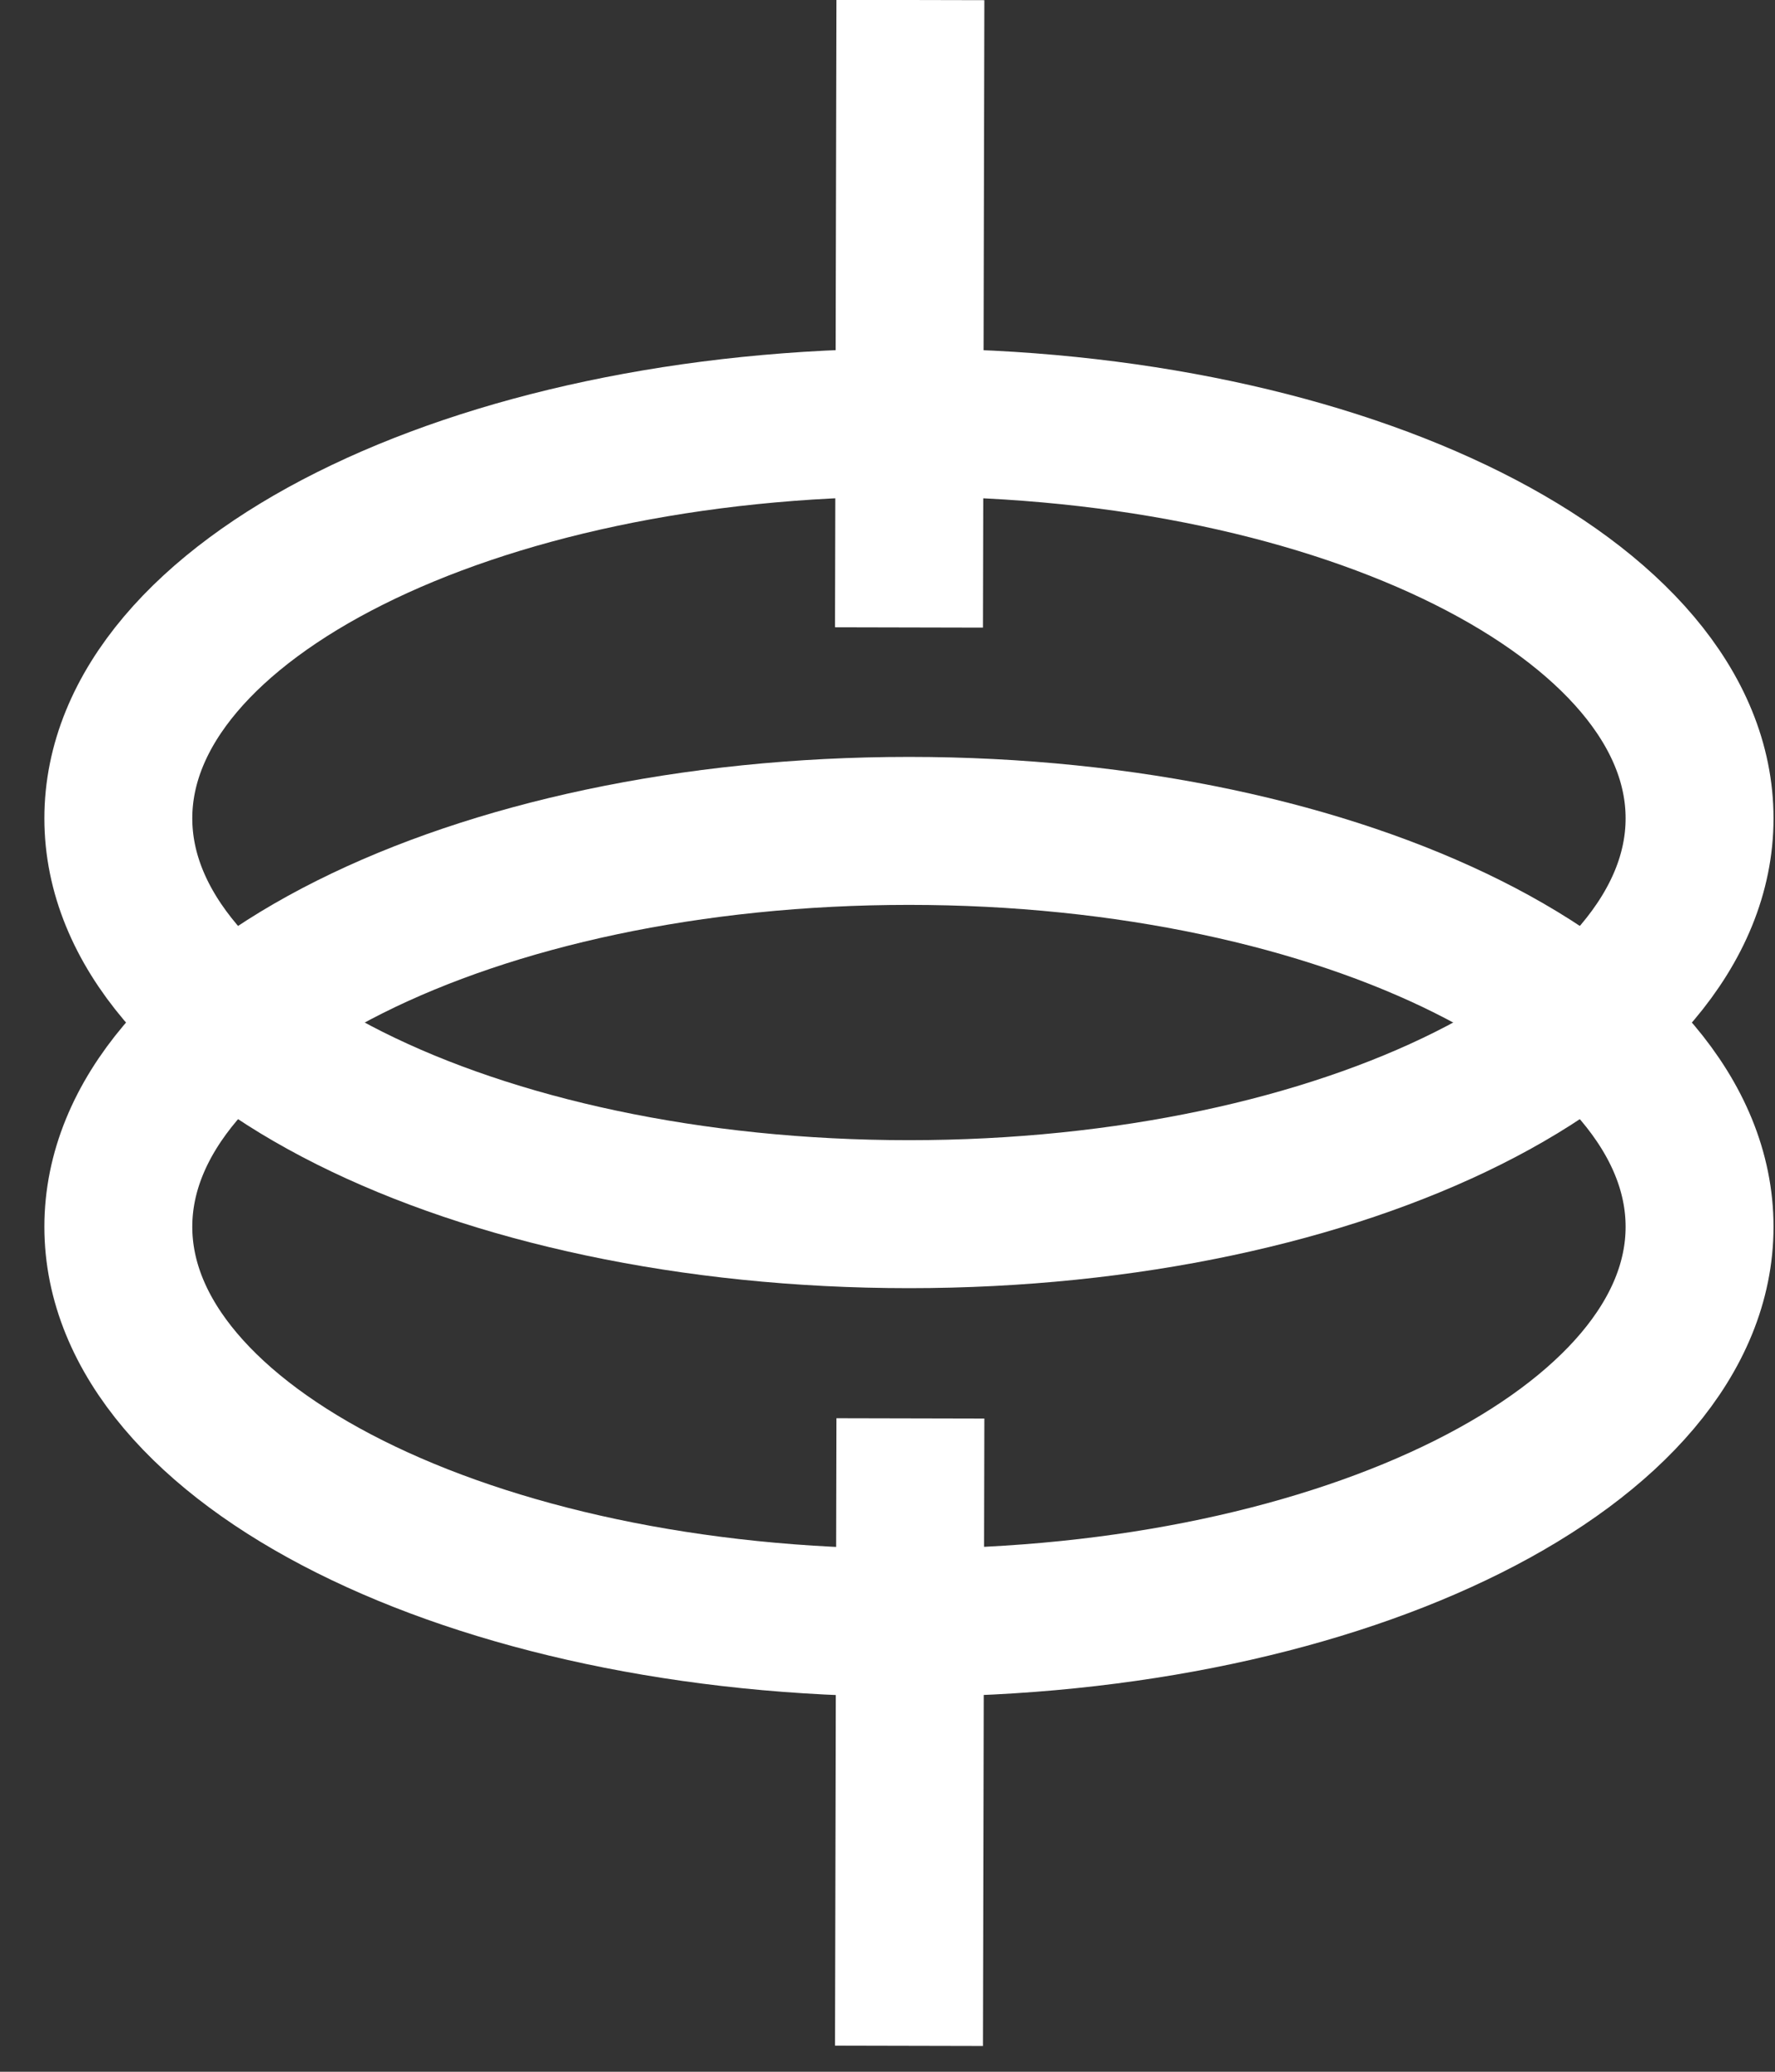
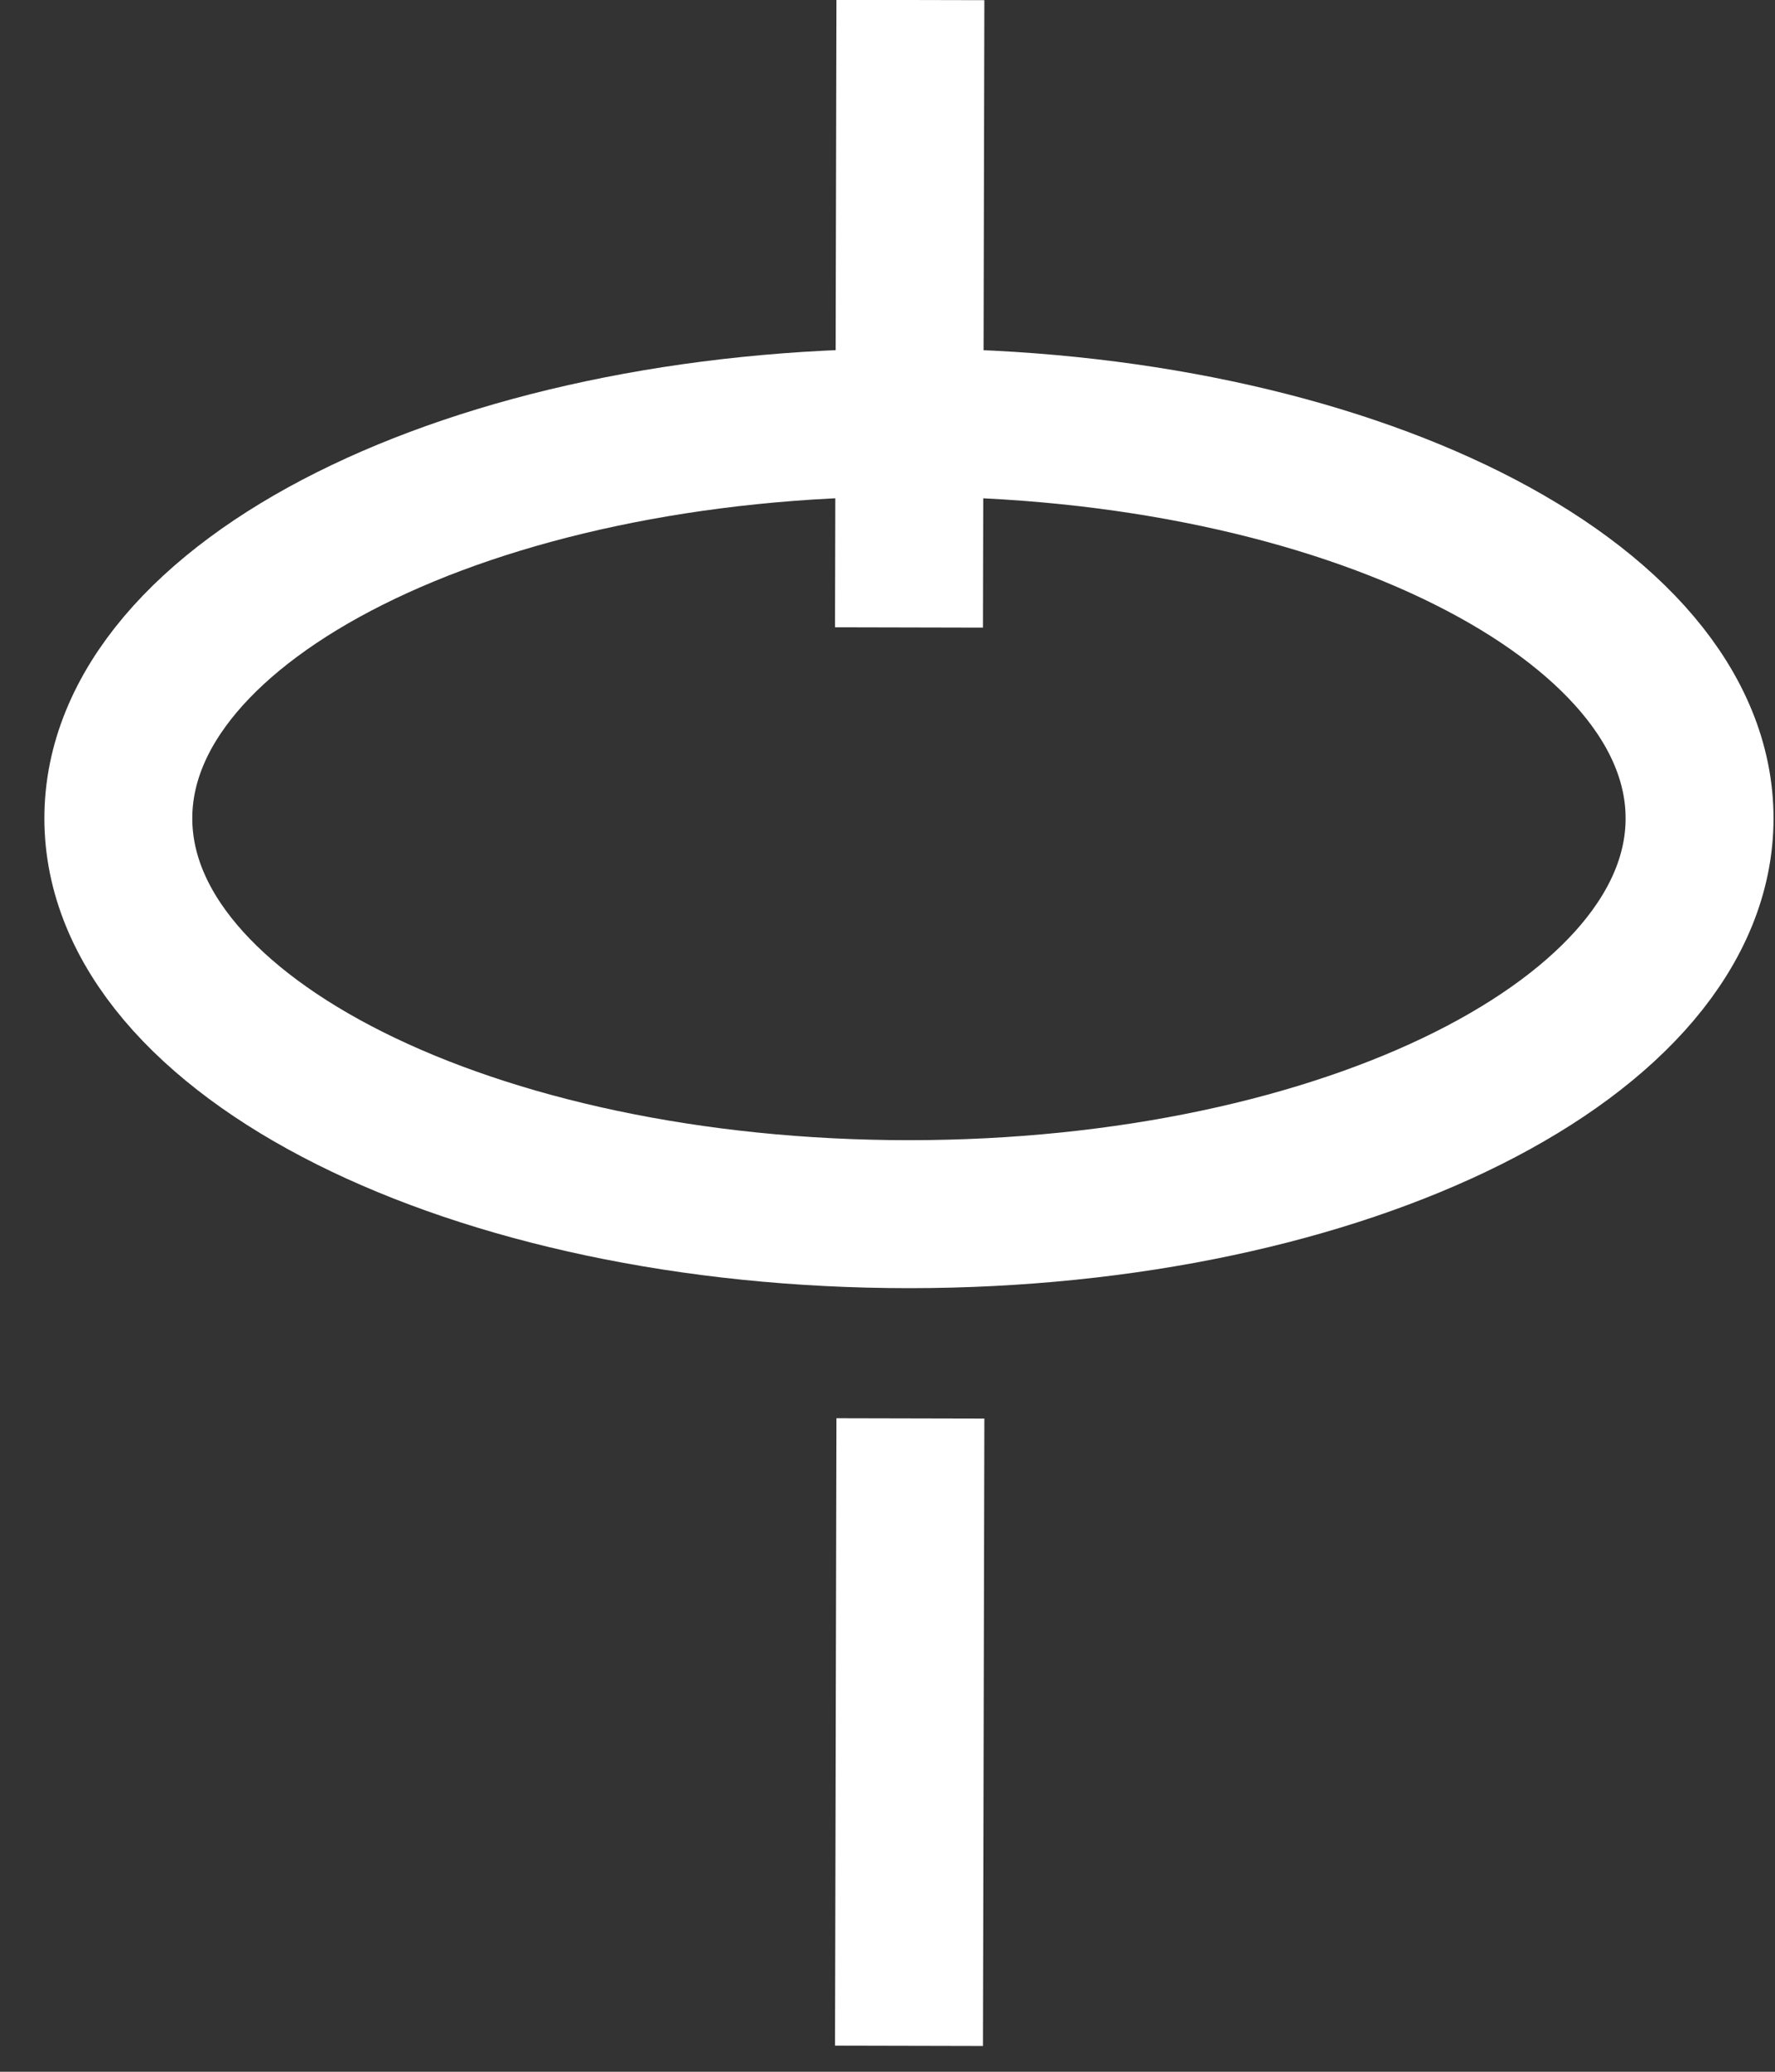
<svg xmlns="http://www.w3.org/2000/svg" fill="none" height="100%" overflow="visible" preserveAspectRatio="none" style="display: block;" viewBox="0 0 30 35" width="100%">
  <rect x="0" y="0" width="30" height="35" fill="#333333" stroke="none" />
  <g id="icon">
    <path d="M15.387 6.10352e-05L15.363 10.6" id="Vector" stroke="white" stroke-width="2.5" style="stroke:white;stroke-opacity:1;" />
    <path d="M15.387 23.962L15.363 34.562" id="Vector_2" stroke="white" stroke-width="2.5" style="stroke:white;stroke-opacity:1;" />
    <path d="M15.363 20.512C22.742 20.512 28.725 17.518 28.725 13.825C28.725 10.132 22.742 7.138 15.363 7.138C7.983 7.138 2 10.132 2 13.825C2 17.518 7.983 20.512 15.363 20.512Z" id="Vector_3" stroke="white" stroke-width="2.5" style="stroke:white;stroke-opacity:1;" />
-     <path d="M15.363 27.413C22.742 27.413 28.725 24.418 28.725 20.725C28.725 17.032 22.742 14.037 15.363 14.037C7.983 14.037 2 17.032 2 20.725C2 24.418 7.983 27.413 15.363 27.413Z" id="Vector_4" stroke="white" stroke-width="2.5" style="stroke:white;stroke-opacity:1;" />
  </g>
</svg>